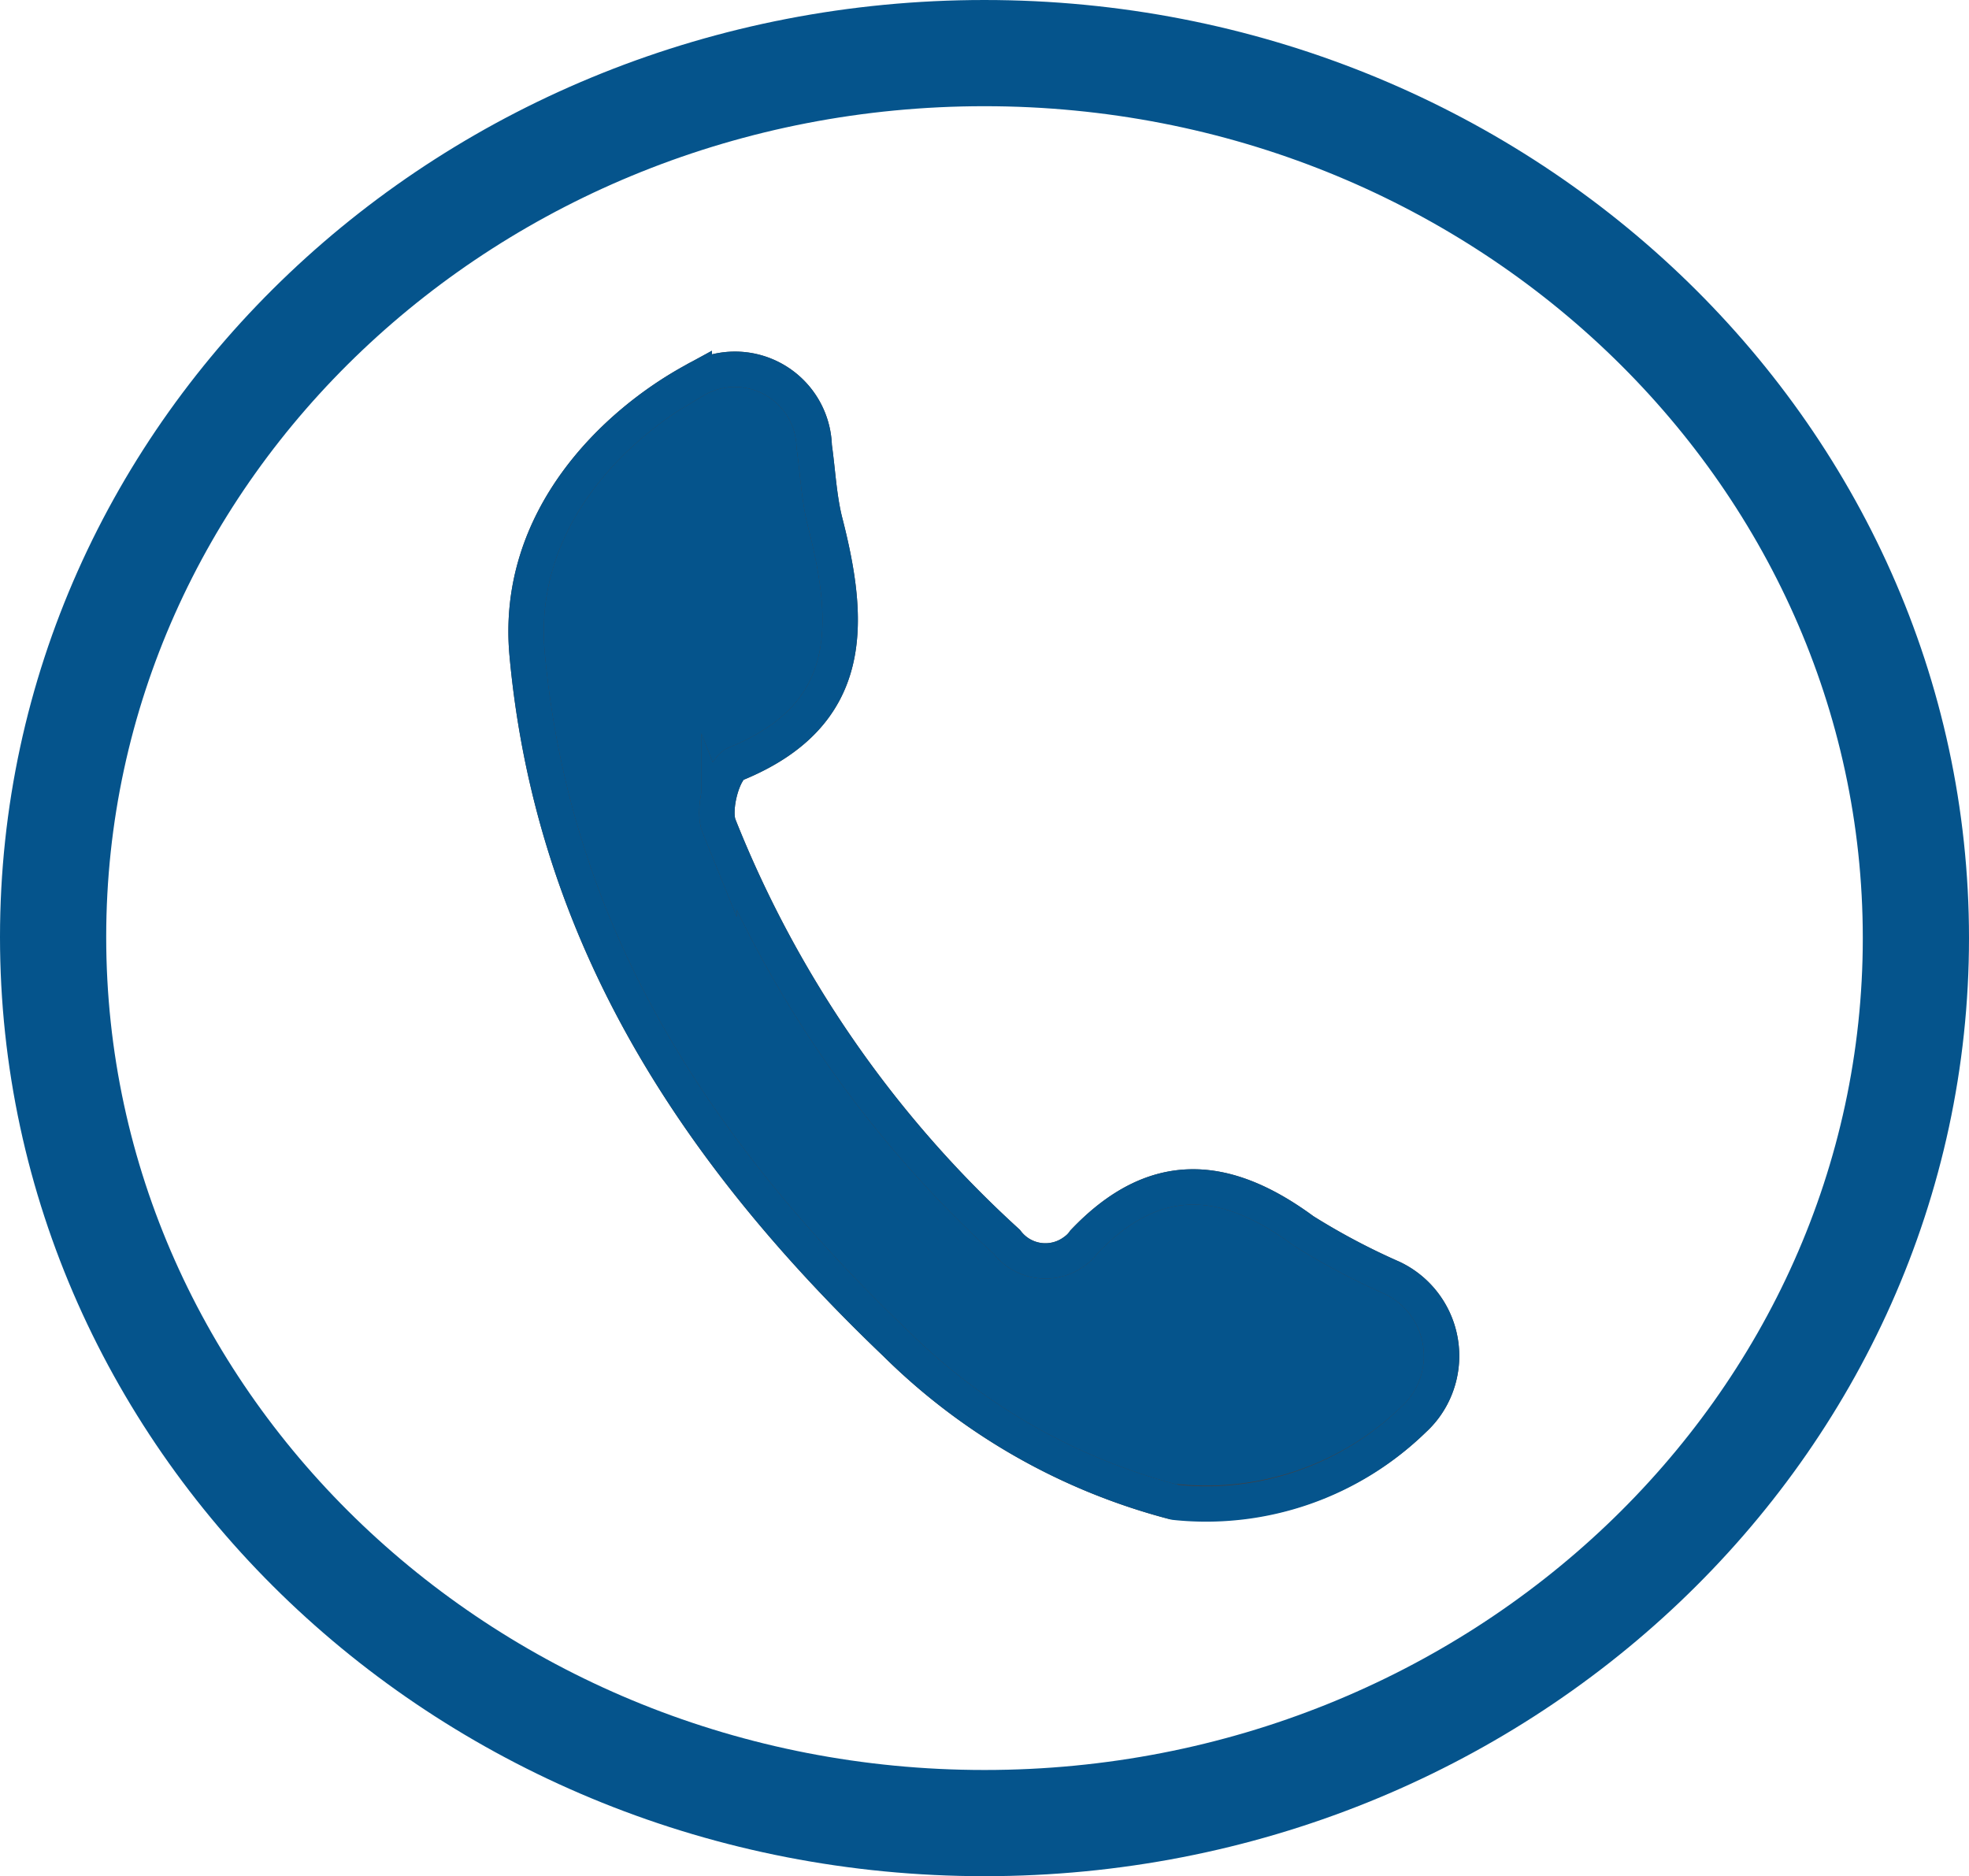
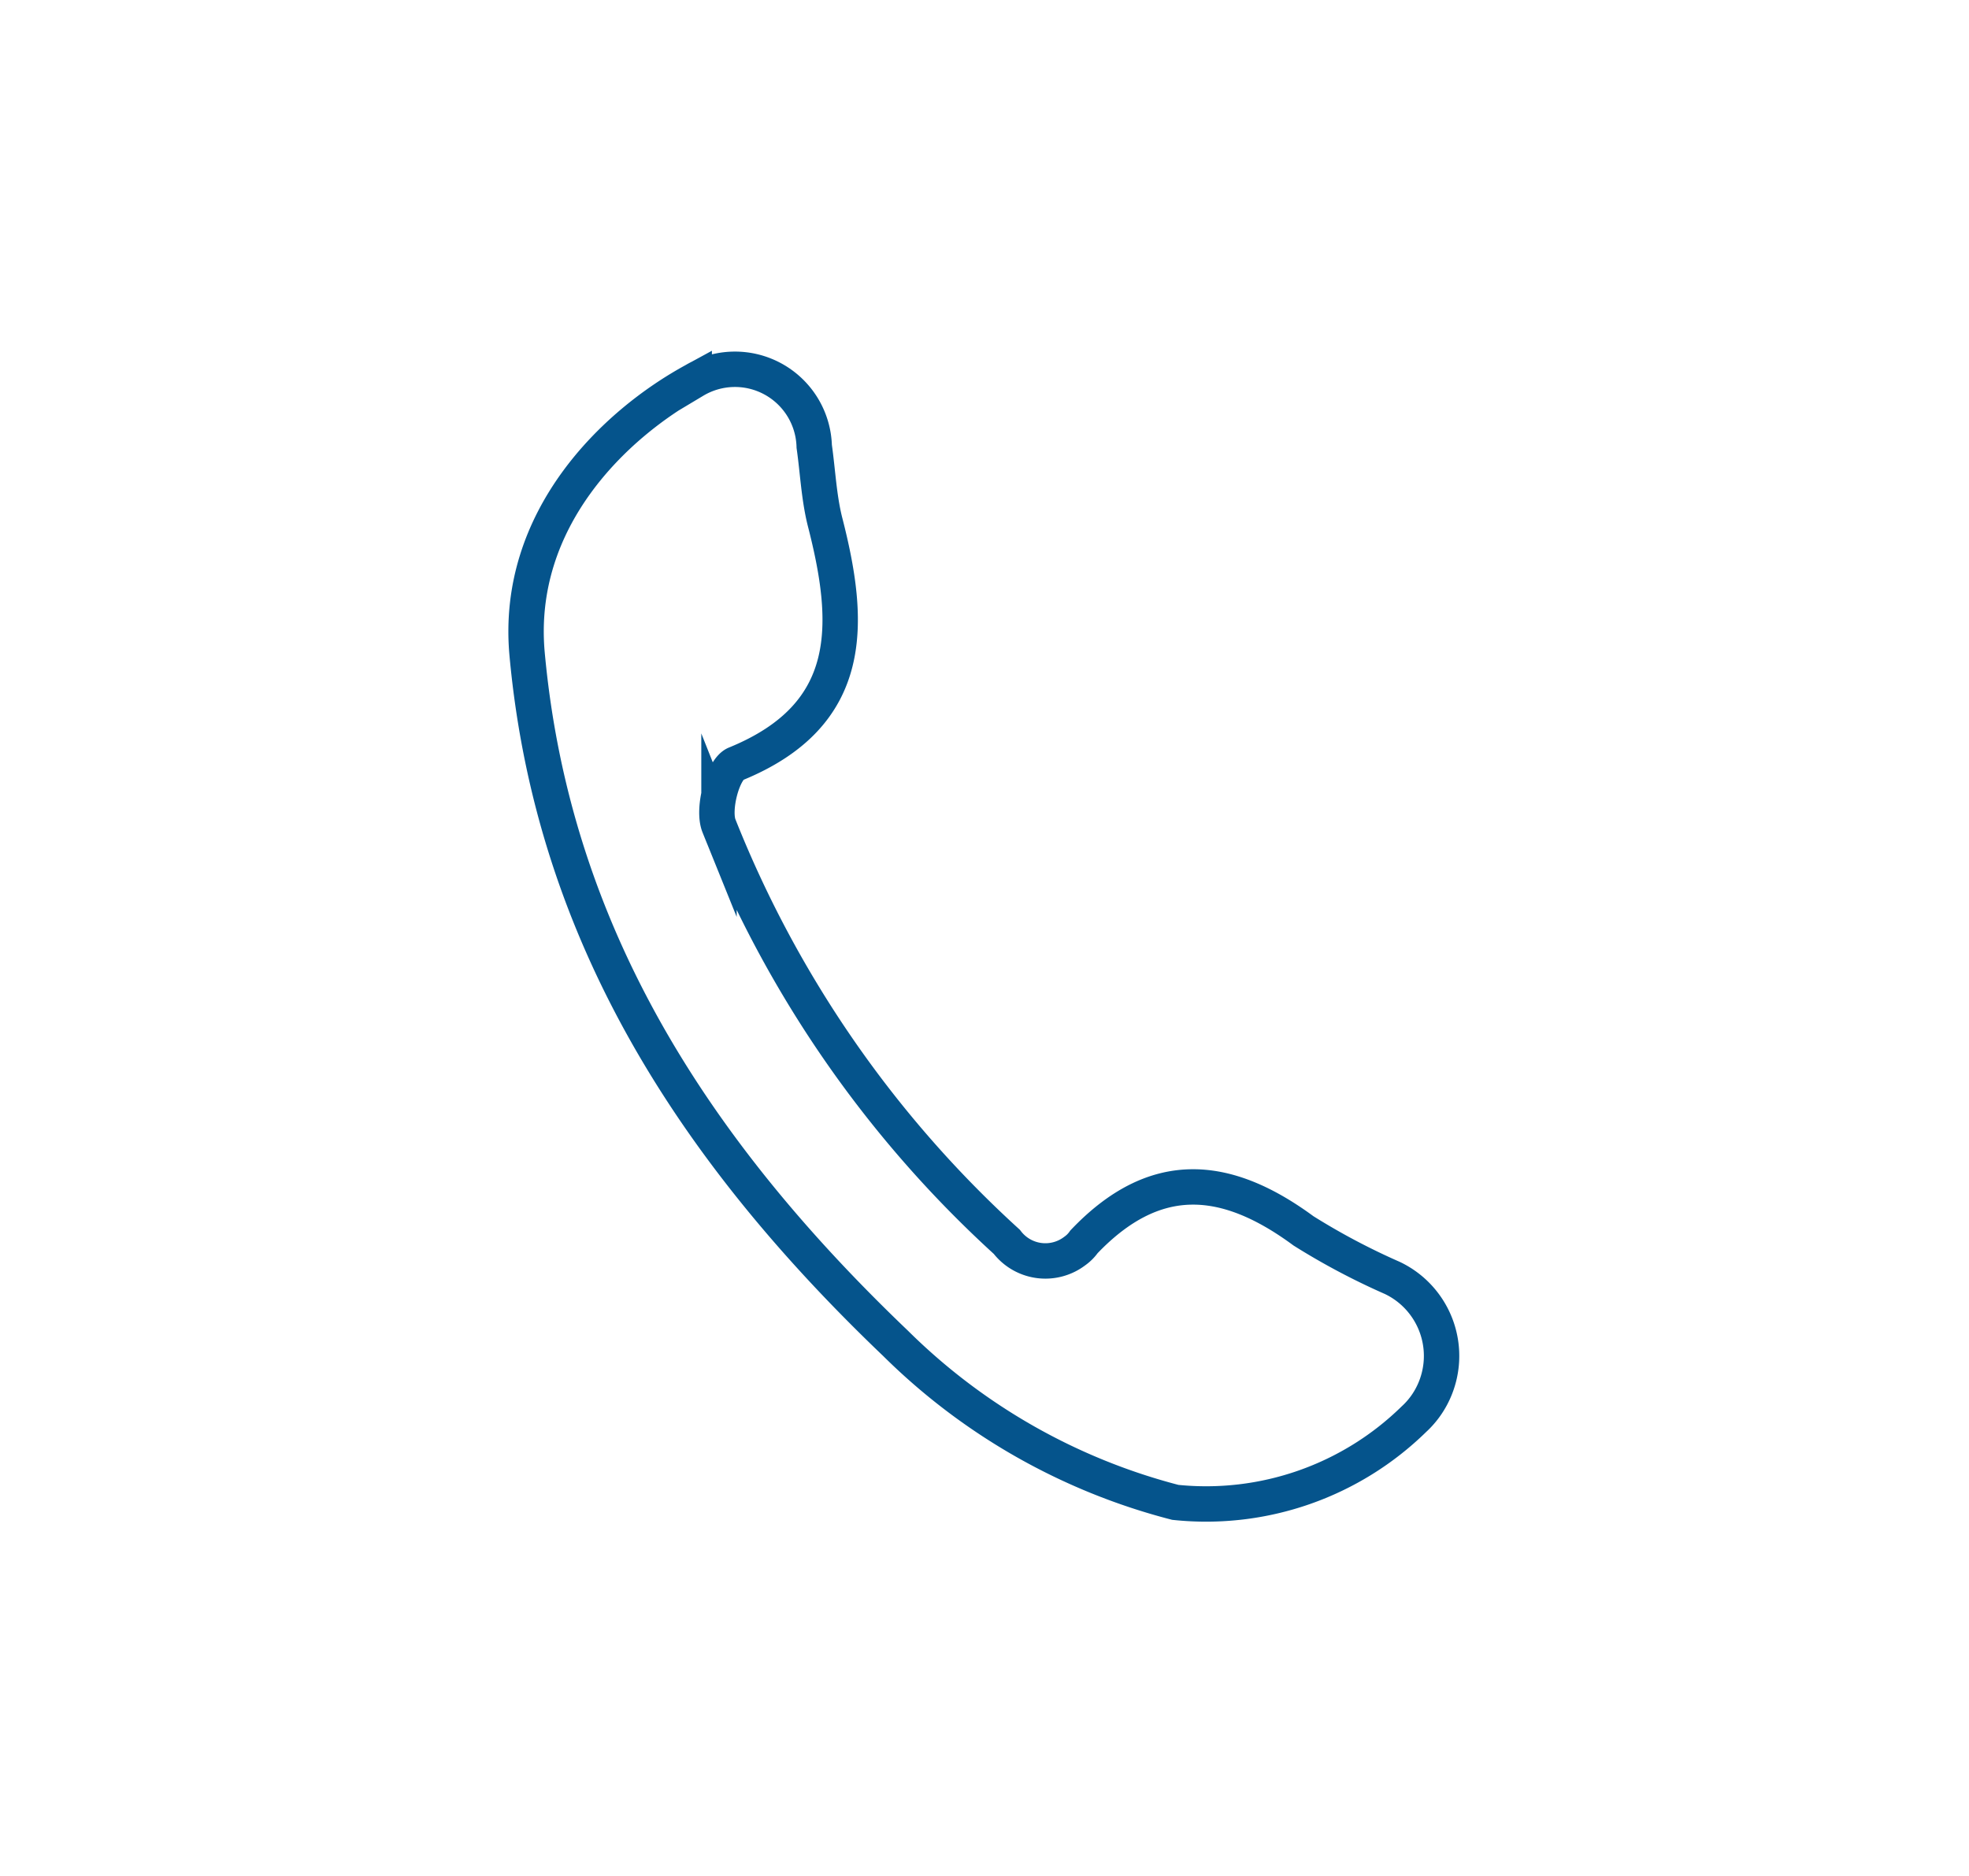
<svg xmlns="http://www.w3.org/2000/svg" viewBox="0 0 55.62 53">
  <defs>
    <style>.cls-1,.cls-3,.cls-5{fill:none;}.cls-2{clip-path:url(#clip-path);}.cls-3,.cls-5{stroke:#05548c;}.cls-3{stroke-width:3px;}.cls-4{fill:#05548c;stroke:#414042;}.cls-4,.cls-5{stroke-miterlimit:10;}</style>
    <clipPath id="clip-path" transform="translate(-1 -1.05)">
-       <rect class="cls-1" width="57.62" height="55.05" />
-     </clipPath>
+       </clipPath>
  </defs>
  <title>blue_callus</title>
  <g id="Layer_2" data-name="Layer 2">
    <g id="Layer_1-2" data-name="Layer 1">
      <g id="Layer_2-2" data-name="Layer 2">
        <g id="Layer_1-2-2" data-name="Layer 1-2">
          <g id="Layer_2-2-2" data-name="Layer 2-2">
            <g id="Layer_1-2-2-2" data-name="Layer 1-2-2">
              <g class="cls-2">
-                 <path class="cls-3" d="M28.81,52.55c14.53,0,26.31-11.21,26.31-25s-11.78-25-26.31-25S2.5,13.7,2.5,27.52,14.28,52.55,28.81,52.55Z" transform="translate(-1 -1.05)" />
-               </g>
-               <path class="cls-4" d="M34.2,43.49A17.42,17.42,0,0,1,26.3,39c-5.59-5.34-9.68-11.49-10.41-19.47-.35-3.82,2.48-6.51,4.72-7.73A2.24,2.24,0,0,1,24,13.66c.1.7.13,1.42.3,2.11.74,2.87.89,5.47-2.52,6.86-.36.15-.66,1.28-.47,1.75a31.74,31.74,0,0,0,8.13,11.75,1.37,1.37,0,0,0,1.92.26h0a1.07,1.07,0,0,0,.26-.26c2-2.1,4-1.93,6.2-.31a19.4,19.4,0,0,0,2.51,1.33,2.44,2.44,0,0,1,1.16,3.24h0a2.39,2.39,0,0,1-.55.75,8.41,8.41,0,0,1-6.74,2.33" transform="translate(-1 -1.05)" />
+                 </g>
              <path class="cls-5" d="M34.2,43.49A17.42,17.42,0,0,1,26.3,39c-5.59-5.34-9.68-11.49-10.41-19.47-.35-3.82,2.48-6.51,4.72-7.73A2.24,2.24,0,0,1,24,13.66c.1.7.13,1.42.3,2.11.74,2.87.89,5.47-2.52,6.86-.36.15-.66,1.28-.47,1.75a31.74,31.74,0,0,0,8.13,11.75,1.37,1.37,0,0,0,1.92.26h0a1.07,1.07,0,0,0,.26-.26c2-2.1,4-1.93,6.2-.31a19.4,19.4,0,0,0,2.51,1.33,2.44,2.44,0,0,1,1.16,3.24h0a2.39,2.39,0,0,1-.55.75A8.39,8.39,0,0,1,34.2,43.49Z" transform="translate(-1 -1.05)" />
            </g>
          </g>
        </g>
      </g>
    </g>
  </g>
</svg>